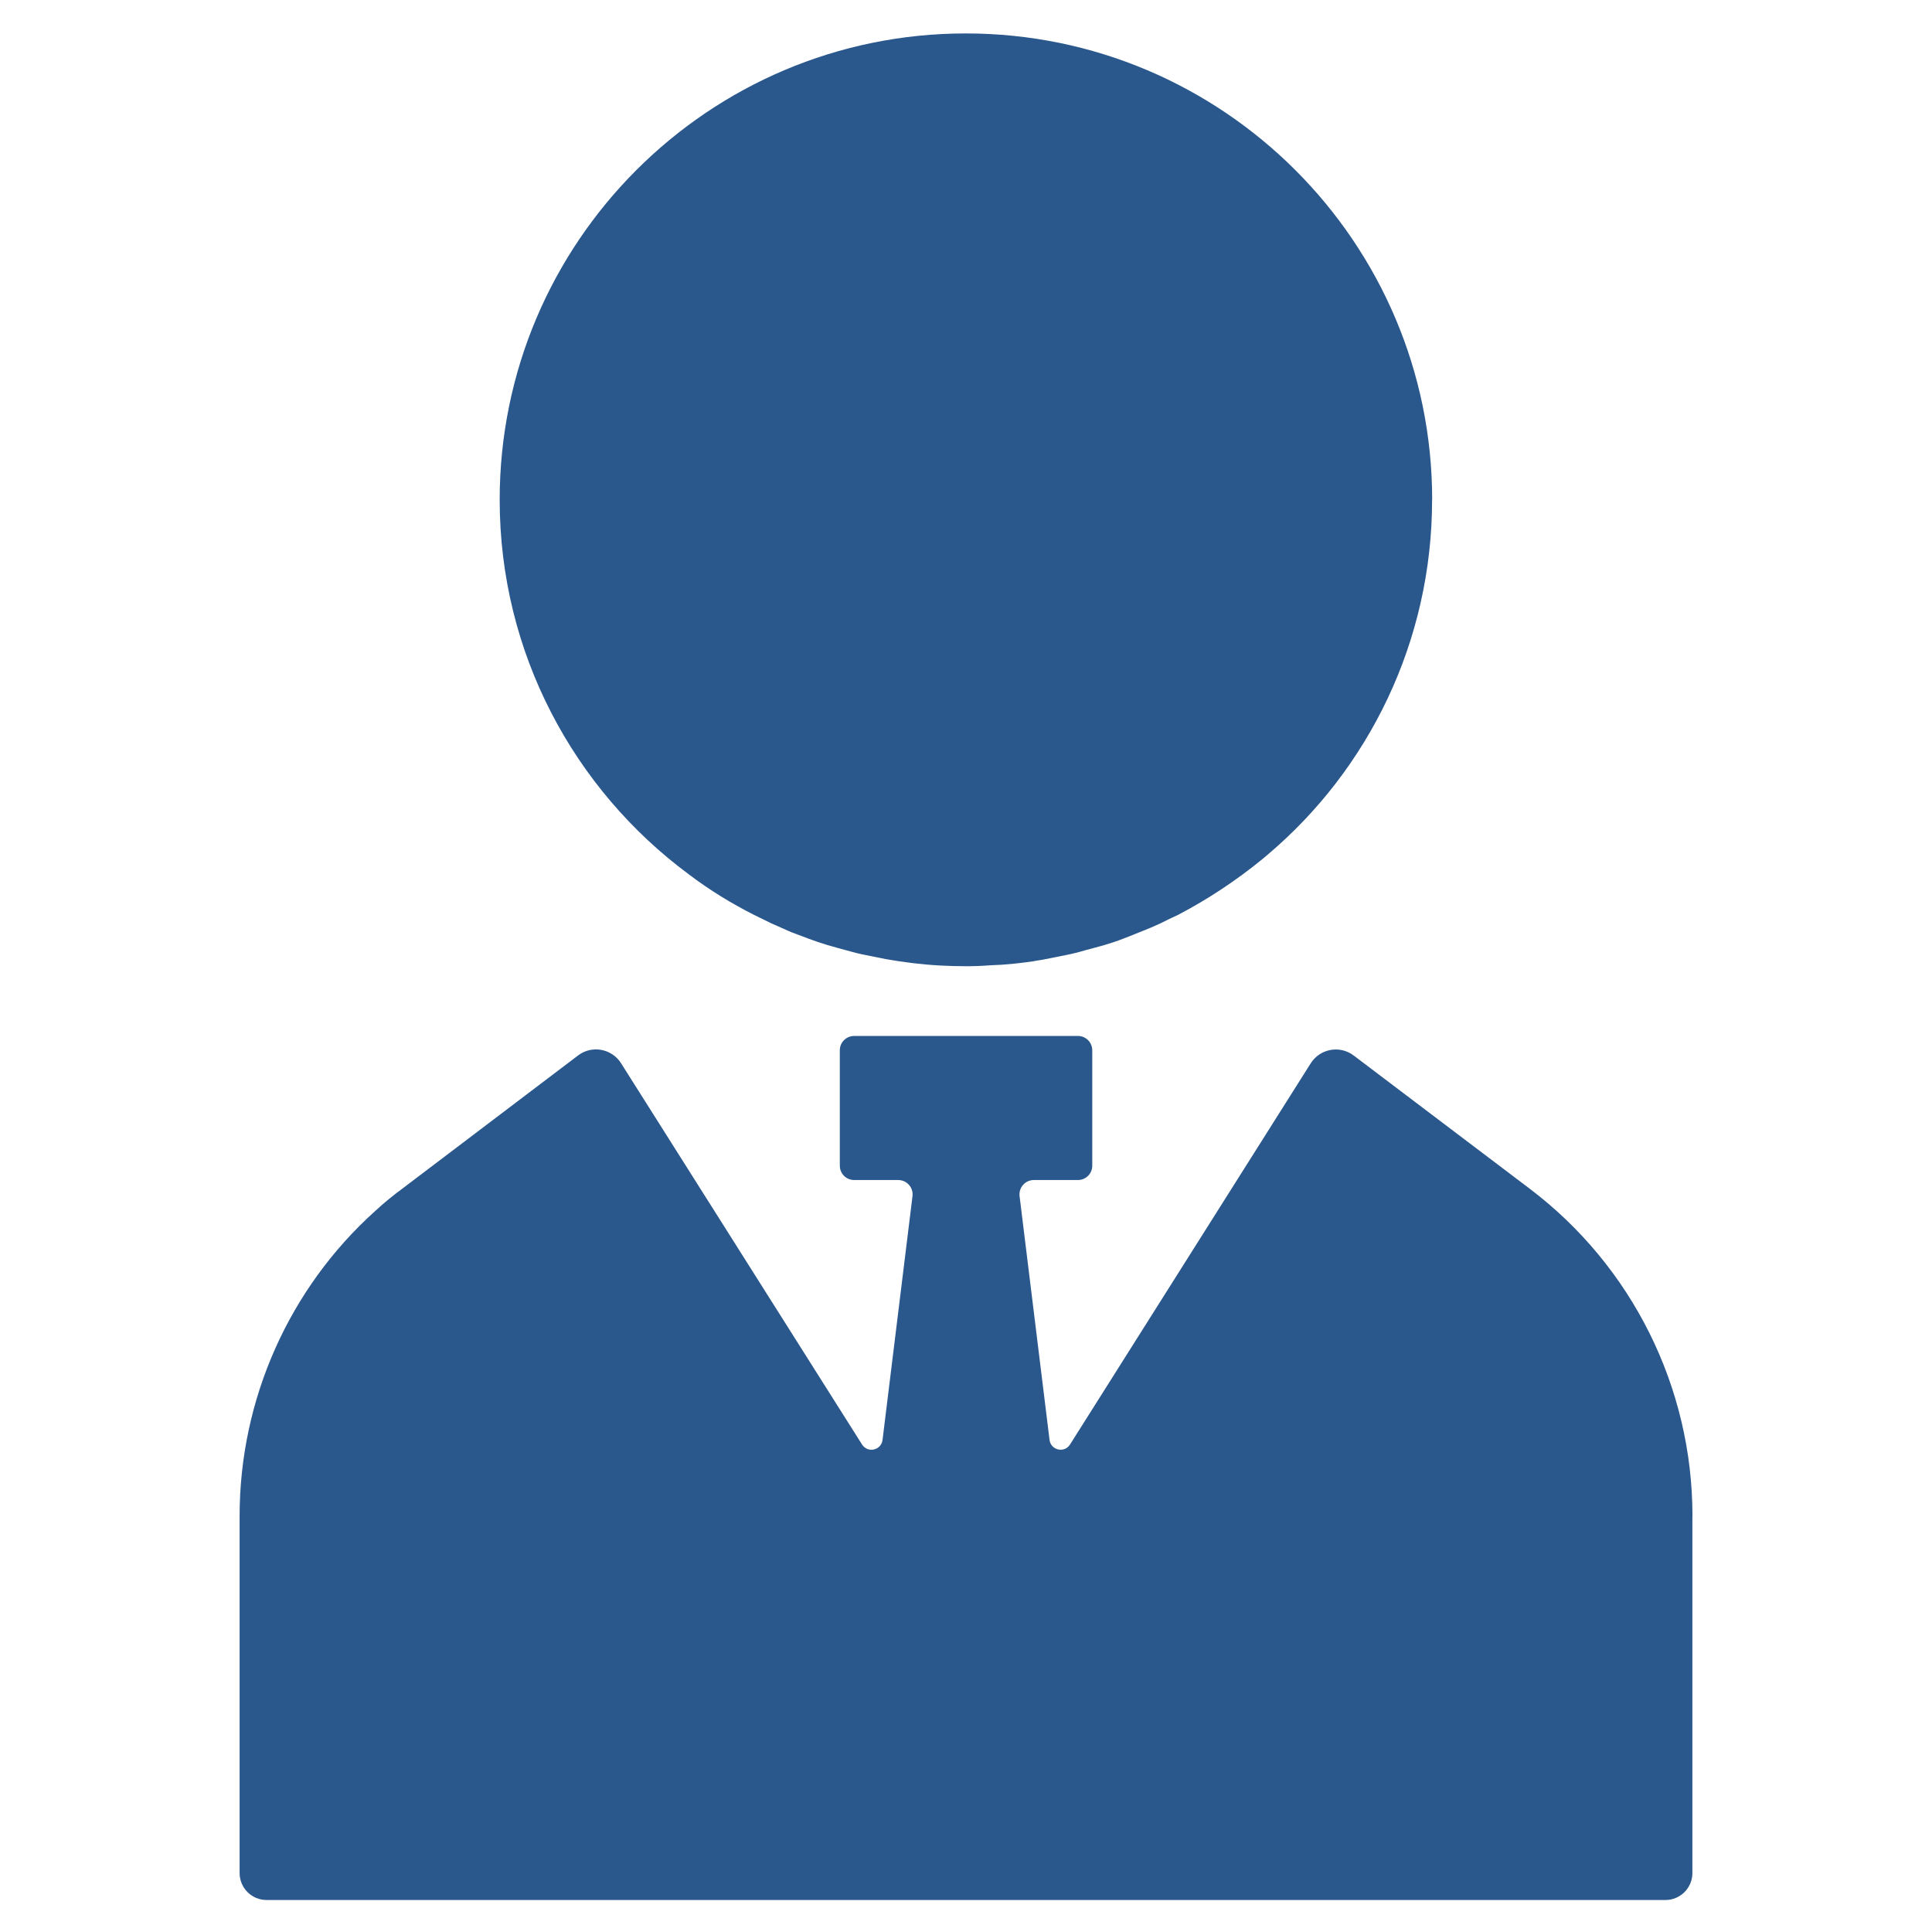
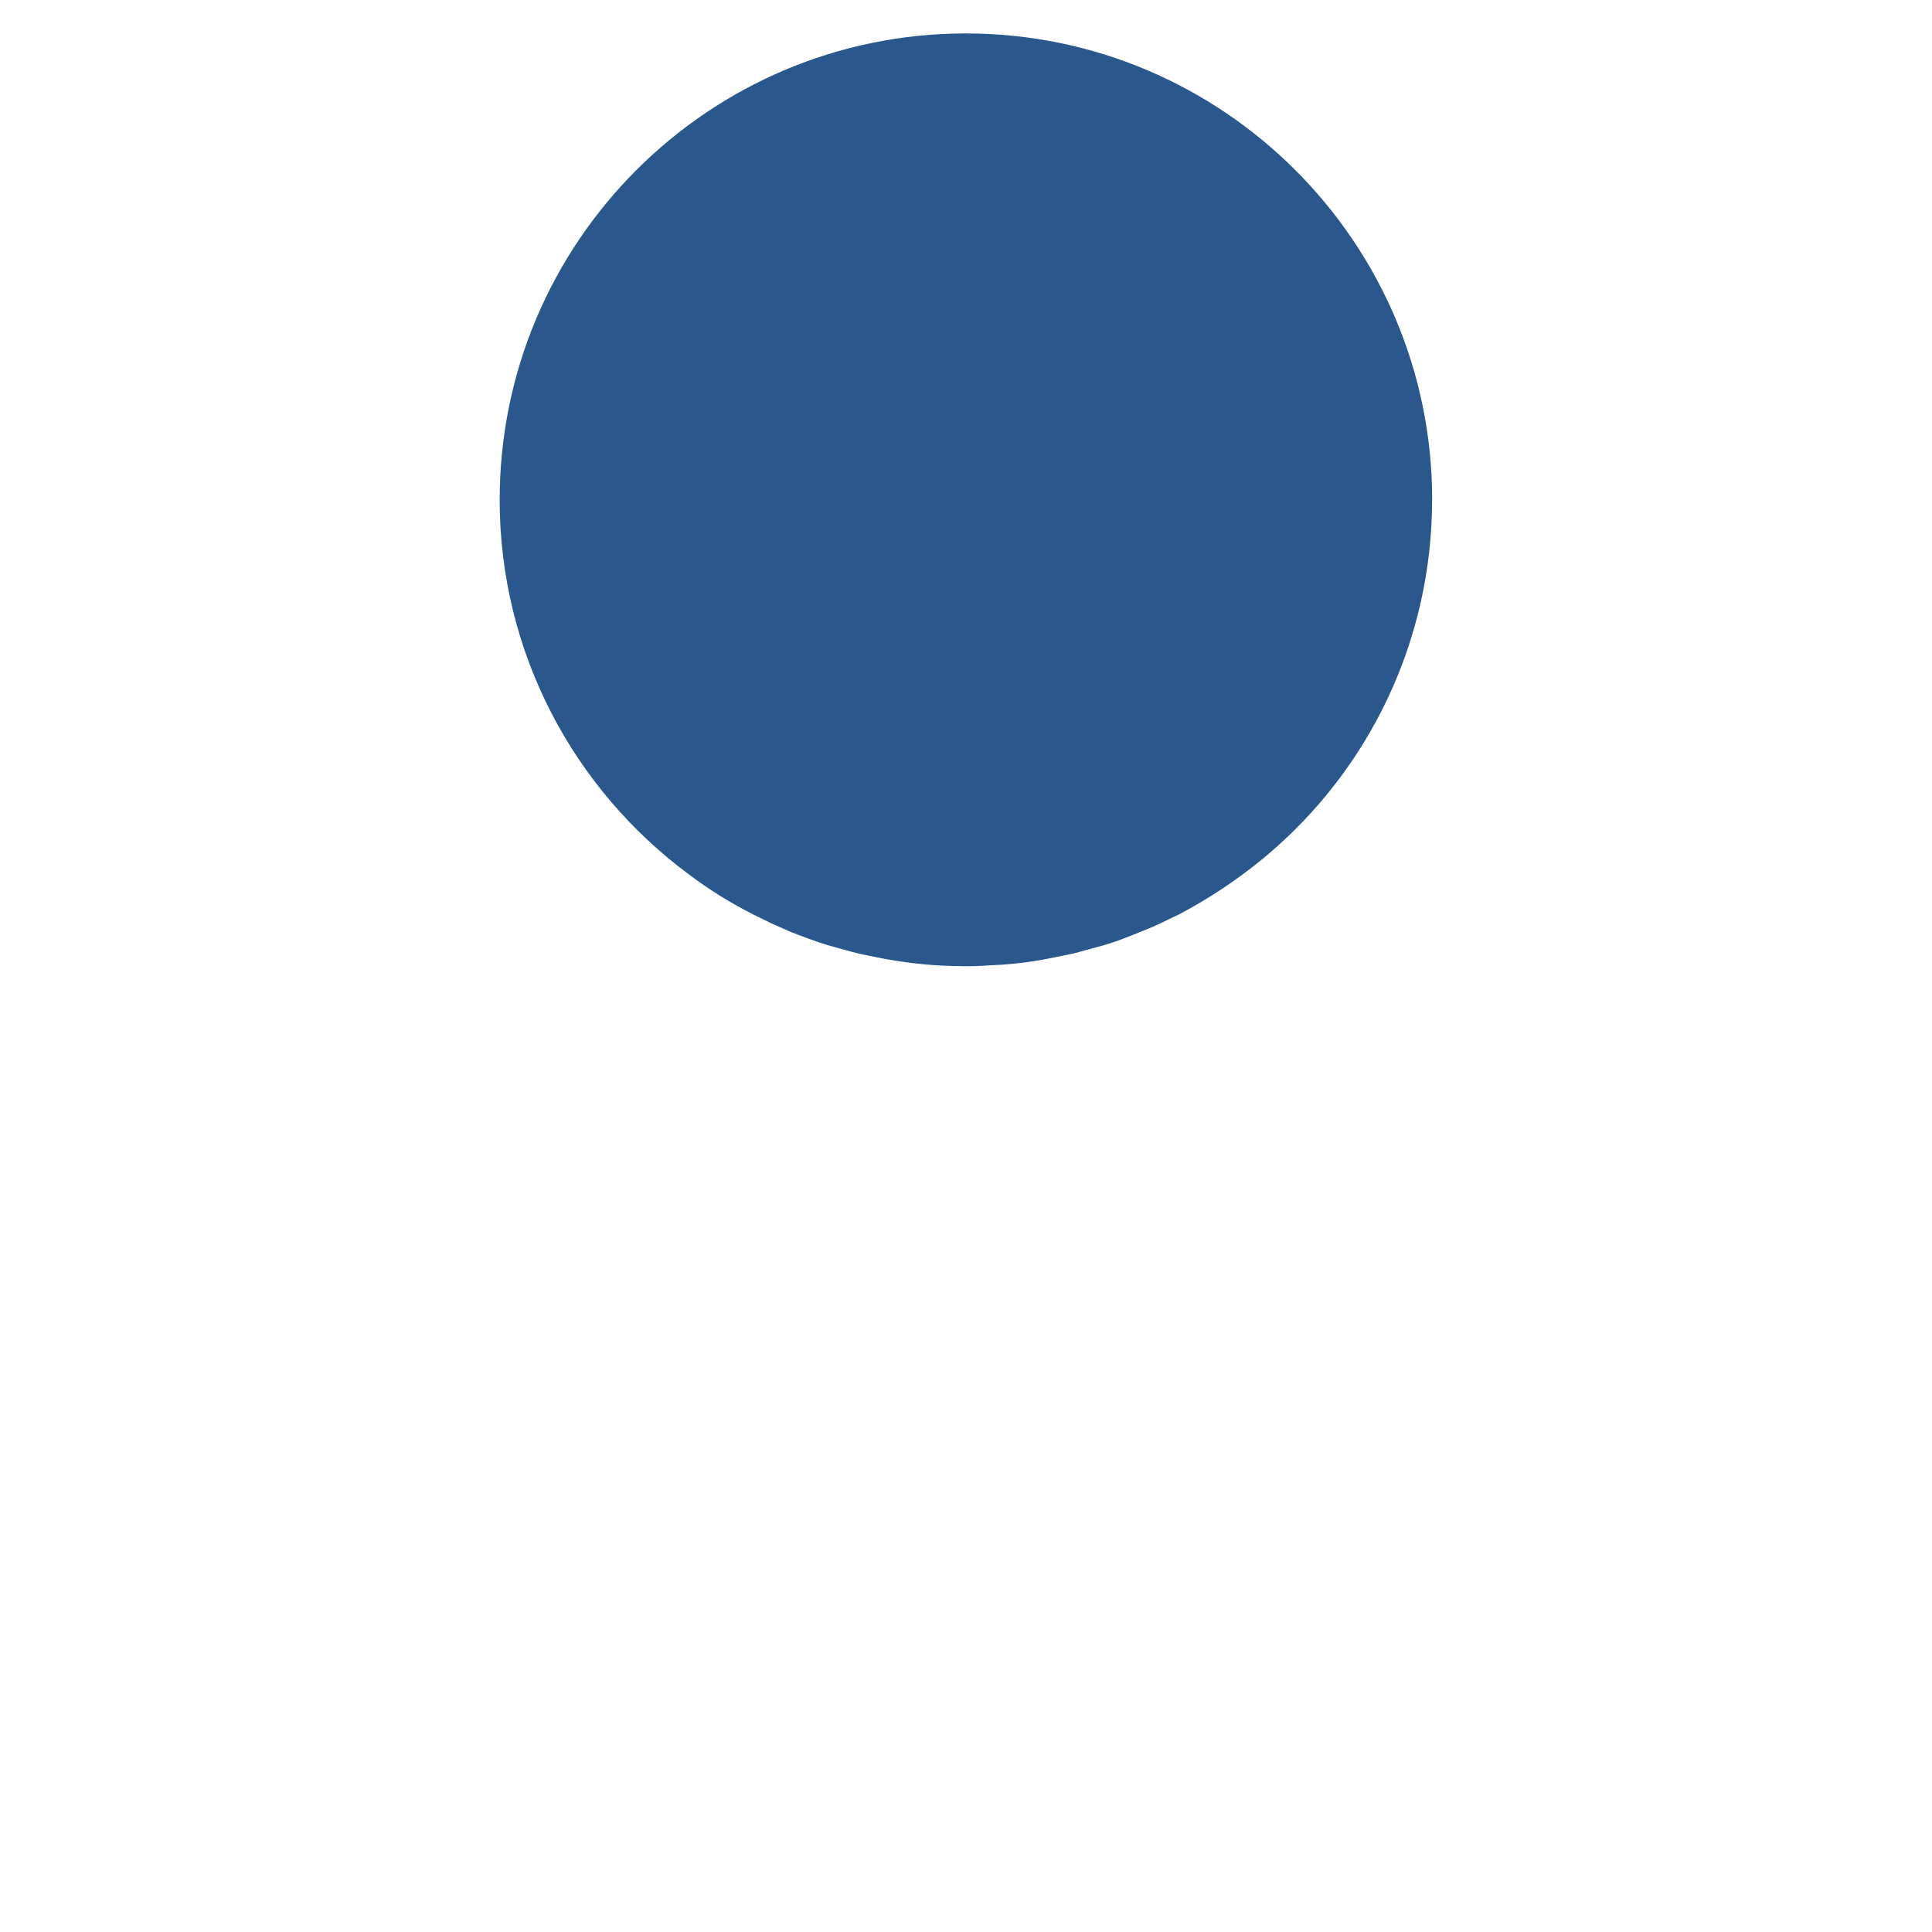
<svg xmlns="http://www.w3.org/2000/svg" id="Layer_1" viewBox="0 0 256 256">
  <path d="M189.76,66.22c0,18.79-8.43,35.7-21.72,46.97l-.77.65c-3.48,2.84-7.18,5.29-11.1,7.35-.86.39-1.63.77-2.41,1.16-.82.39-1.63.73-2.41,1.03-.86.34-1.68.69-2.49.99-.86.34-1.68.6-2.54.86-.82.22-1.68.47-2.54.69-.86.26-1.72.47-2.58.64-.86.17-1.72.34-2.62.52-.52.13-1.12.17-1.68.3-1.85.26-3.7.47-5.59.52-1.12.09-2.24.13-3.35.13s-2.24-.04-3.31-.09c-2.45-.13-4.9-.43-7.31-.86-.86-.17-1.72-.34-2.58-.52-.9-.17-1.76-.39-2.62-.64-.82-.21-1.68-.47-2.49-.69-.86-.26-1.72-.56-2.54-.86-.77-.3-1.51-.56-2.28-.86-.86-.39-1.76-.77-2.62-1.16-.82-.39-1.59-.77-2.37-1.16-2.97-1.51-5.85-3.27-8.56-5.33-15.18-11.23-25.07-29.29-25.07-49.63,0-34.11,27.7-61.8,61.76-61.8s61.8,27.7,61.8,61.8Z" fill="#2a588d" />
-   <path d="M224.25,200.88v47.31c0,1.97-1.6,3.57-3.57,3.57H35.32c-1.97,0-3.57-1.6-3.57-3.57v-47.31c0-15.48,6.58-30.19,17.98-40.43,1.16-1.08,2.37-2.06,3.61-2.97l23.26-17.63c1.83-1.39,4.46-.91,5.69,1.03l31.94,50.53c.74,1.17,2.54.77,2.71-.61l3.97-32.3c.14-1.14-.75-2.14-1.89-2.14h-5.84c-1.05,0-1.9-.85-1.9-1.9v-15.29c0-1.05.85-1.9,1.9-1.9h29.65c1.05,0,1.9.85,1.9,1.9v15.29c0,1.05-.85,1.9-1.9,1.9h-5.84c-1.14,0-2.03,1-1.89,2.14l3.97,32.3c.17,1.37,1.97,1.78,2.71.61l31.9-50.52c1.23-1.94,3.86-2.42,5.69-1.03l23.3,17.63c13.59,10.28,21.59,26.32,21.59,43.4Z" fill="#2a588d" />
</svg>